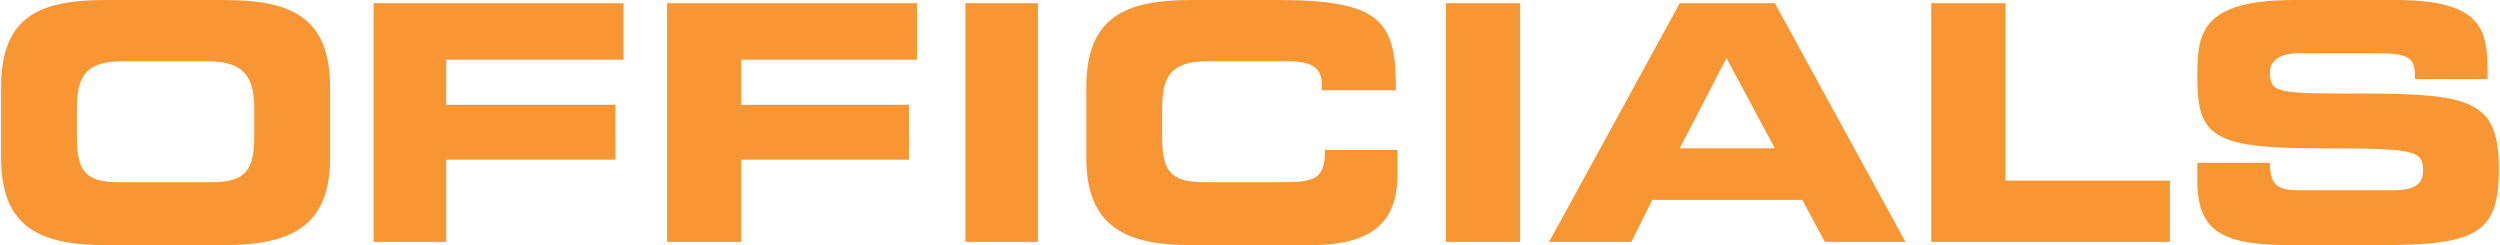
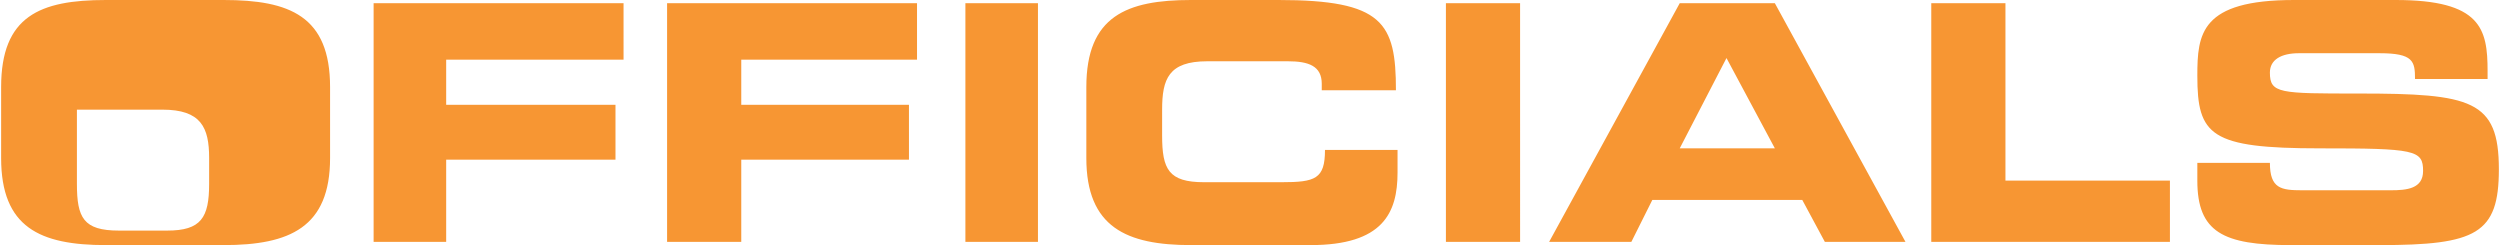
<svg xmlns="http://www.w3.org/2000/svg" xml:space="preserve" width="1020" height="100" style="shape-rendering:geometricPrecision;text-rendering:geometricPrecision;image-rendering:optimizeQuality;fill-rule:evenodd;clip-rule:evenodd" viewBox="0 0 15.49 1.52">
-   <path d="M0 .98c0 .43.24.54.65.54h.73c.41 0 .66-.11.66-.54V.54C2.04.1 1.79 0 1.38 0H.65C.24 0 0 .1 0 .54v.44zm.47-.3c0-.19.04-.3.28-.3h.53c.24 0 .29.11.29.3v.16c0 .21-.05.29-.26.29H.73c-.22 0-.26-.08-.26-.29V.68zm1.84.82h.45V.99h1.05V.65H2.76V.37h1.1V.02H2.31V1.5zm1.82 0h.46V.99h1.04V.65H4.59V.37h1.09V.02H4.13V1.5zm1.85 0h.45V.02h-.45V1.5zm.75-.52c0 .43.25.54.65.54h.74c.45 0 .54-.2.54-.45V.93h-.45c0 .18-.06.2-.27.2h-.48c-.22 0-.26-.08-.26-.29V.68c0-.19.04-.3.28-.3h.5c.13 0 .21.03.21.14v.04h.46c0-.42-.08-.56-.73-.56h-.54c-.4 0-.65.1-.65.54v.44zm2.23.52h.46V.02h-.46V1.5zm.64 0h.51l.13-.26h.93l.14.26h.5L11 .02h-.59L9.6 1.5zM10.7.36l.3.56h-.59l.29-.56zm1.27 1.14h1.48v-.38h-1.02V.02h-.46V1.5zm1.65-.38c0 .32.16.4.58.4h.55c.6 0 .74-.07.74-.47 0-.43-.17-.47-.87-.47-.49 0-.55 0-.55-.13 0-.08.07-.12.18-.12h.5c.21 0 .22.05.22.16h.45V.44c0-.26-.04-.44-.57-.44h-.63c-.58 0-.6.21-.6.47 0 .37.08.45.76.45.59 0 .64.01.64.14 0 .11-.1.12-.2.12h-.55c-.13 0-.2-.01-.2-.17h-.45v.11z" style="fill:#f79633;fill-rule:nonzero" />
+   <path d="M0 .98c0 .43.24.54.65.54h.73c.41 0 .66-.11.66-.54V.54C2.04.1 1.79 0 1.38 0H.65C.24 0 0 .1 0 .54v.44zm.47-.3h.53c.24 0 .29.11.29.3v.16c0 .21-.05.29-.26.29H.73c-.22 0-.26-.08-.26-.29V.68zm1.84.82h.45V.99h1.05V.65H2.76V.37h1.1V.02H2.31V1.5zm1.82 0h.46V.99h1.04V.65H4.59V.37h1.09V.02H4.13V1.5zm1.85 0h.45V.02h-.45V1.5zm.75-.52c0 .43.25.54.65.54h.74c.45 0 .54-.2.54-.45V.93h-.45c0 .18-.06.2-.27.2h-.48c-.22 0-.26-.08-.26-.29V.68c0-.19.04-.3.28-.3h.5c.13 0 .21.03.21.14v.04h.46c0-.42-.08-.56-.73-.56h-.54c-.4 0-.65.1-.65.54v.44zm2.23.52h.46V.02h-.46V1.5zm.64 0h.51l.13-.26h.93l.14.26h.5L11 .02h-.59L9.6 1.5zM10.7.36l.3.56h-.59l.29-.56zm1.27 1.14h1.48v-.38h-1.02V.02h-.46V1.5zm1.65-.38c0 .32.16.4.58.4h.55c.6 0 .74-.07.74-.47 0-.43-.17-.47-.87-.47-.49 0-.55 0-.55-.13 0-.08.07-.12.18-.12h.5c.21 0 .22.05.22.16h.45V.44c0-.26-.04-.44-.57-.44h-.63c-.58 0-.6.21-.6.47 0 .37.08.45.76.45.59 0 .64.01.64.14 0 .11-.1.12-.2.12h-.55c-.13 0-.2-.01-.2-.17h-.45v.11z" style="fill:#f79633;fill-rule:nonzero" />
</svg>